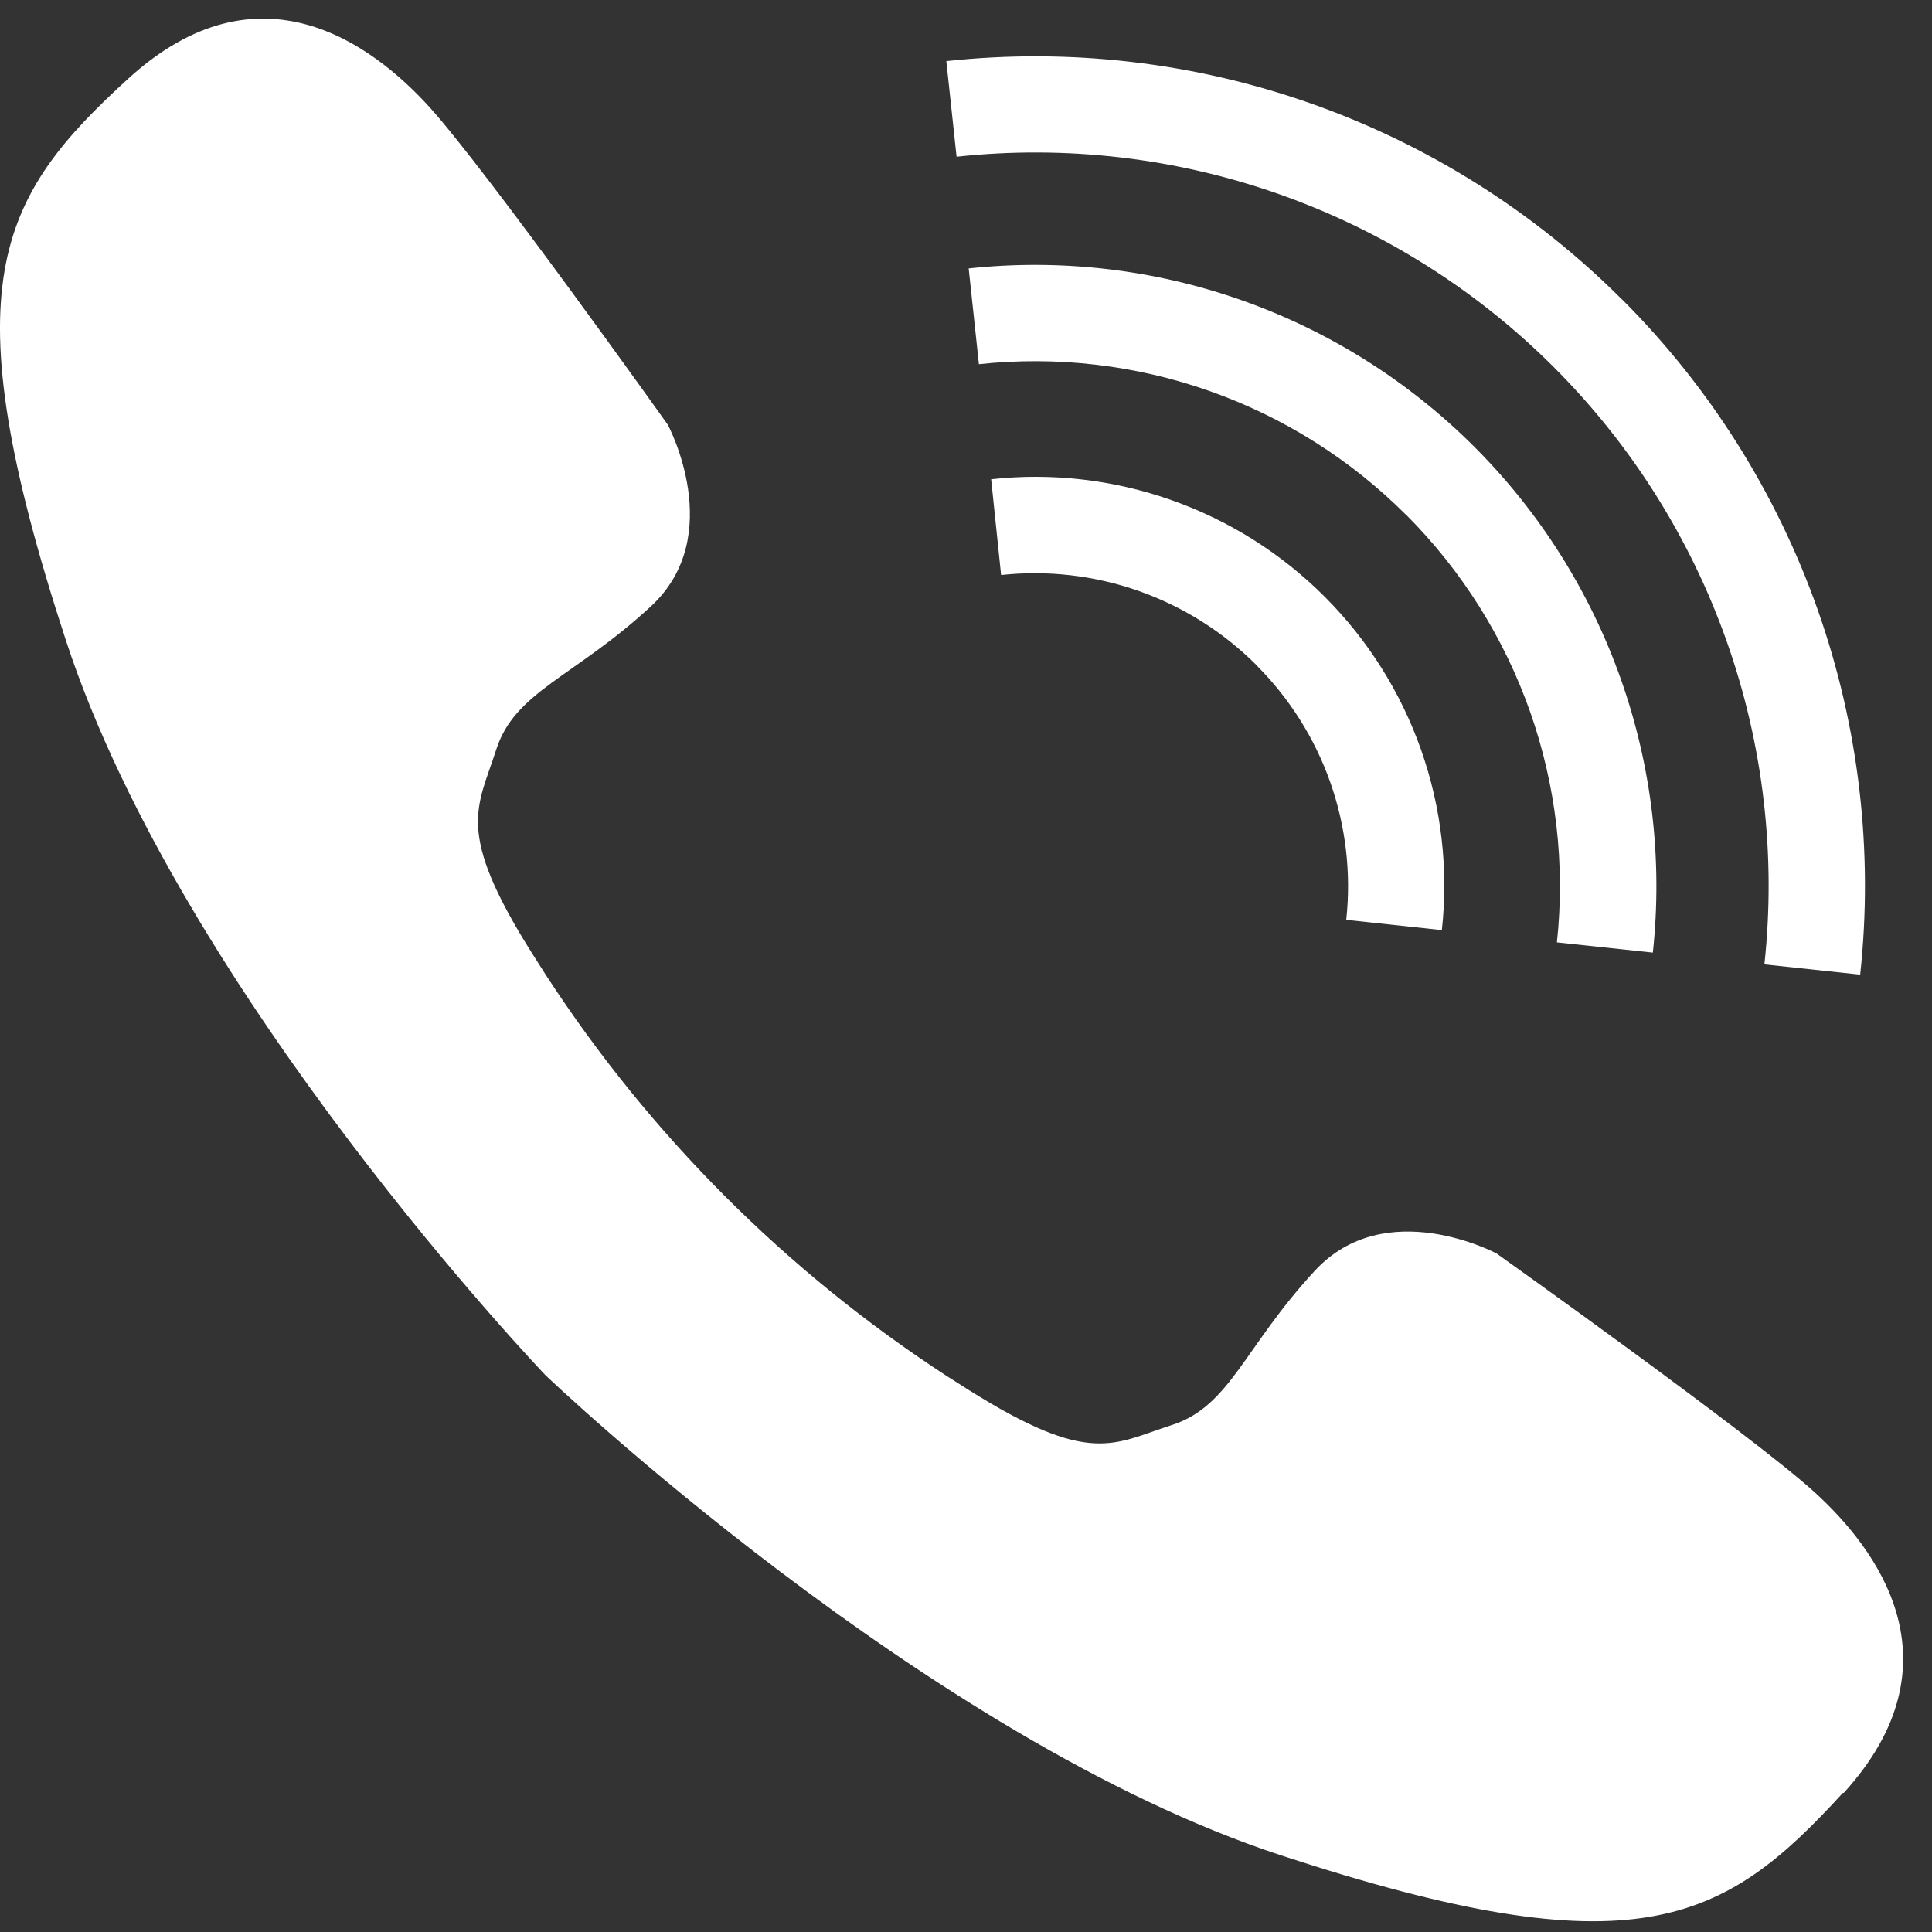
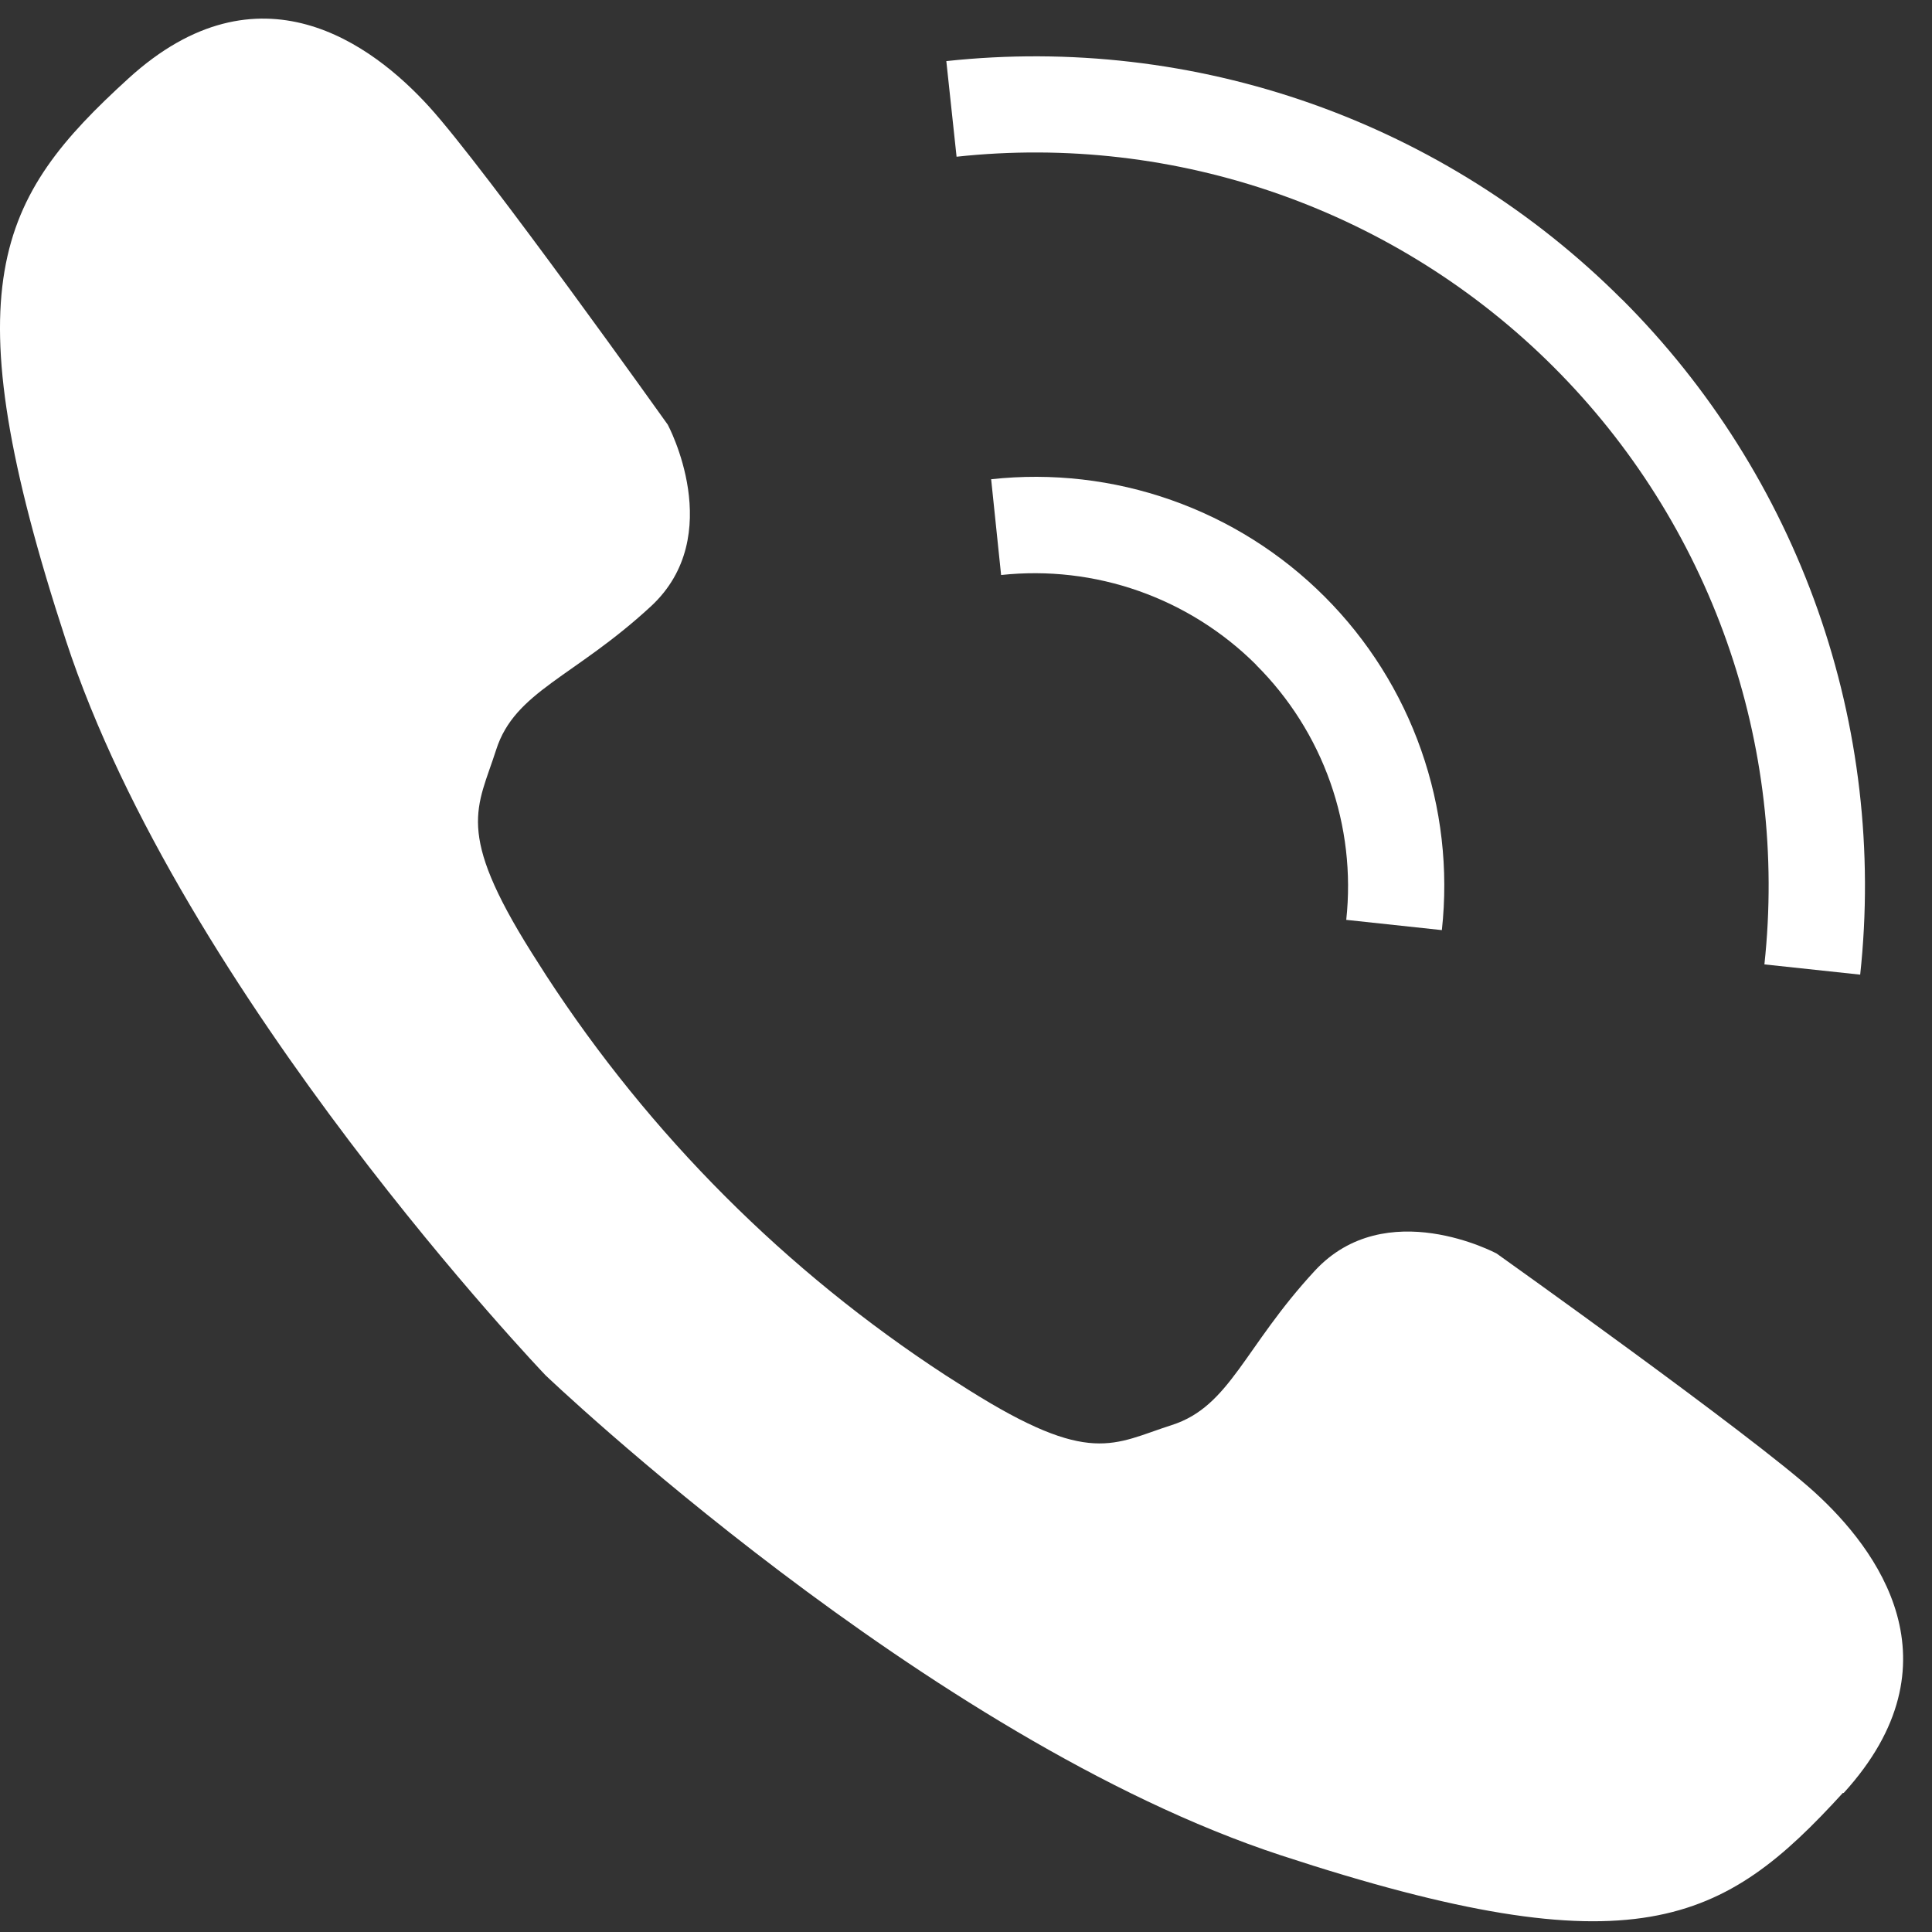
<svg xmlns="http://www.w3.org/2000/svg" width="59" height="59" viewBox="0 0 59 59" fill="none">
  <rect x="0" y="0" width="59" height="59" fill="#333333" stroke="none" />
-   <path d="M49.534 9.142C52.211 11.817 54.253 15.059 55.512 18.627C56.77 22.196 57.213 26.001 56.807 29.764L53.882 29.451C54.241 26.124 53.85 22.759 52.737 19.602C51.624 16.446 49.818 13.579 47.451 11.213C45.085 8.847 42.218 7.041 39.061 5.929C35.905 4.817 32.539 4.426 29.212 4.786L28.899 1.866C32.663 1.46 36.471 1.903 40.041 3.162C43.611 4.422 46.853 6.465 49.53 9.142H49.534Z" fill="white" />
-   <path d="M42.944 15.728C41.252 14.034 39.201 12.74 36.942 11.943C34.684 11.146 32.275 10.866 29.894 11.122L29.582 8.197C32.4 7.895 35.249 8.227 37.922 9.17C40.594 10.113 43.022 11.643 45.026 13.647C47.029 15.651 48.559 18.078 49.502 20.751C50.445 23.423 50.778 26.273 50.475 29.091L47.546 28.779C47.801 26.397 47.521 23.989 46.725 21.73C45.928 19.471 44.637 17.419 42.944 15.724V15.728Z" fill="white" />
+   <path d="M49.534 9.142C52.211 11.817 54.253 15.059 55.512 18.627C56.77 22.196 57.213 26.001 56.807 29.764L53.882 29.451C54.241 26.124 53.85 22.759 52.737 19.602C51.624 16.446 49.818 13.579 47.451 11.213C45.085 8.847 42.218 7.041 39.061 5.929C35.905 4.817 32.539 4.426 29.212 4.786L28.899 1.866C32.663 1.46 36.471 1.903 40.041 3.162C43.611 4.422 46.853 6.465 49.53 9.142H49.534" fill="white" />
  <path d="M38.361 20.302C37.349 19.293 36.125 18.523 34.777 18.048C33.429 17.573 31.992 17.407 30.572 17.56L30.268 14.635C32.126 14.432 34.005 14.649 35.767 15.27C37.53 15.89 39.13 16.898 40.451 18.22C41.772 19.541 42.78 21.142 43.399 22.904C44.019 24.667 44.236 26.546 44.032 28.404L41.112 28.091C41.266 26.671 41.099 25.233 40.623 23.886C40.146 22.538 39.373 21.315 38.361 20.307V20.302Z" fill="white" />
  <path d="M56.28 54.751C52.638 58.741 49.949 60.212 39.119 56.659C28.289 53.105 16.66 41.999 16.66 41.999C16.66 41.999 5.567 30.406 2.013 19.558C-1.54 8.71 -0.069 6.035 3.922 2.396C7.912 -1.242 11.377 1.358 13.107 3.261C14.837 5.165 20.392 12.968 20.392 12.968C20.392 12.968 22.216 16.357 19.875 18.519C17.534 20.682 15.724 21.11 15.153 22.893C14.583 24.677 13.892 25.368 16.237 29.095L16.683 29.795C19.855 34.667 24.008 38.823 28.877 41.999L29.577 42.444C33.305 44.79 34 44.09 35.784 43.519C37.567 42.948 37.986 41.147 40.153 38.806C42.32 36.465 45.704 38.28 45.704 38.28C45.704 38.28 53.503 43.831 55.411 45.566C57.319 47.3 59.928 50.773 56.303 54.755L56.28 54.751Z" fill="white" />
</svg>